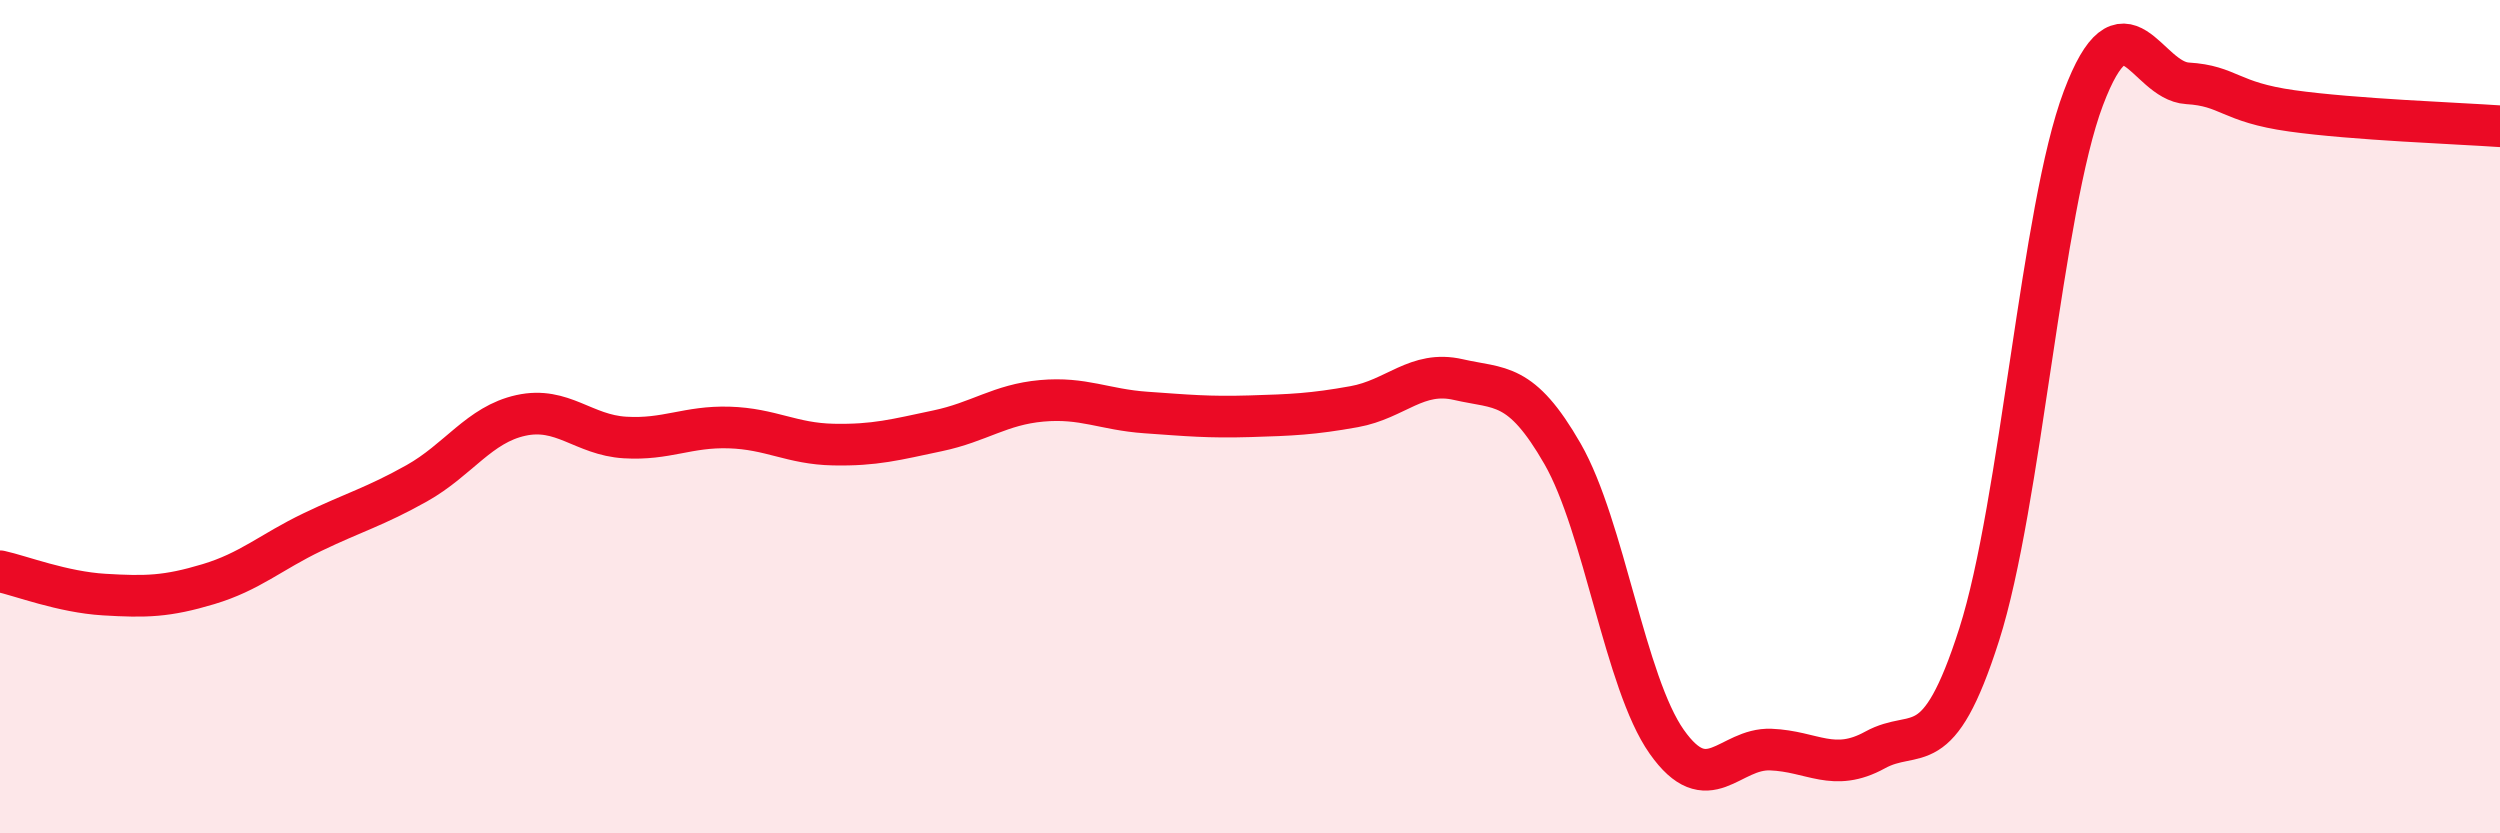
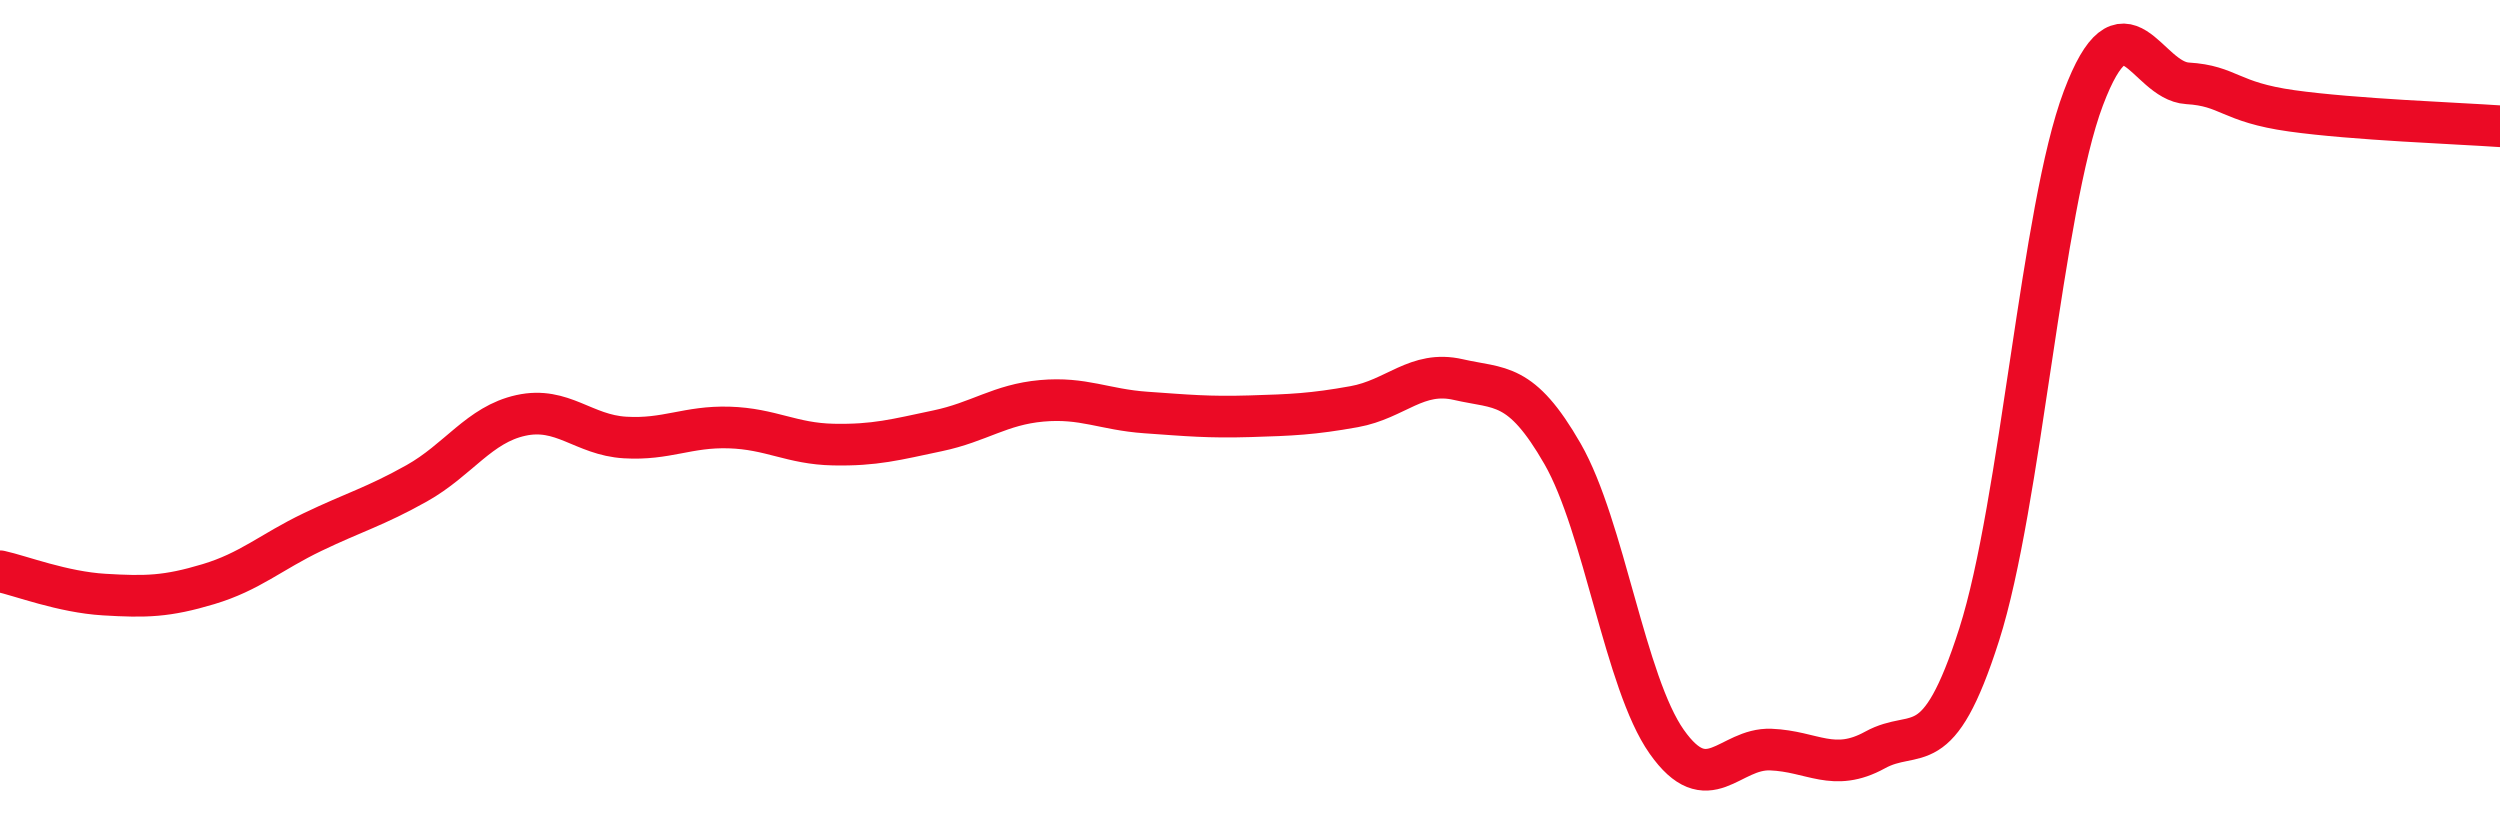
<svg xmlns="http://www.w3.org/2000/svg" width="60" height="20" viewBox="0 0 60 20">
-   <path d="M 0,13.71 C 0.5,13.82 1.5,14.21 2.5,14.27 C 3.5,14.33 4,14.32 5,14.02 C 6,13.72 6.5,13.25 7.5,12.77 C 8.5,12.29 9,12.16 10,11.6 C 11,11.04 11.5,10.19 12.5,9.97 C 13.5,9.75 14,10.44 15,10.5 C 16,10.56 16.5,10.23 17.5,10.26 C 18.5,10.29 19,10.65 20,10.67 C 21,10.69 21.5,10.55 22.5,10.34 C 23.5,10.13 24,9.71 25,9.62 C 26,9.53 26.5,9.83 27.5,9.9 C 28.5,9.97 29,10.02 30,9.99 C 31,9.96 31.5,9.94 32.5,9.76 C 33.5,9.58 34,8.88 35,9.11 C 36,9.34 36.5,9.15 37.5,10.89 C 38.5,12.63 39,16.38 40,17.8 C 41,19.22 41.5,17.95 42.5,17.99 C 43.5,18.03 44,18.55 45,18 C 46,17.45 46.5,18.36 47.5,15.23 C 48.5,12.1 49,5.01 50,2.36 C 51,-0.29 51.5,1.94 52.5,2 C 53.5,2.06 53.5,2.45 55,2.66 C 56.5,2.87 59,2.96 60,3.03L60 20L0 20Z" fill="#EB0A25" opacity="0.1" stroke-linecap="round" stroke-linejoin="round" />
  <path d="M 0,13.71 C 0.5,13.82 1.5,14.21 2.5,14.27 C 3.5,14.33 4,14.32 5,14.02 C 6,13.72 6.5,13.25 7.5,12.77 C 8.5,12.29 9,12.16 10,11.6 C 11,11.04 11.5,10.19 12.5,9.97 C 13.5,9.75 14,10.44 15,10.5 C 16,10.56 16.5,10.23 17.5,10.26 C 18.5,10.29 19,10.65 20,10.67 C 21,10.69 21.5,10.55 22.5,10.34 C 23.5,10.13 24,9.71 25,9.62 C 26,9.53 26.5,9.83 27.5,9.9 C 28.5,9.97 29,10.02 30,9.99 C 31,9.96 31.5,9.94 32.5,9.76 C 33.5,9.58 34,8.88 35,9.11 C 36,9.34 36.5,9.15 37.5,10.89 C 38.5,12.63 39,16.38 40,17.8 C 41,19.22 41.5,17.95 42.5,17.99 C 43.5,18.03 44,18.55 45,18 C 46,17.45 46.5,18.36 47.5,15.23 C 48.5,12.1 49,5.01 50,2.36 C 51,-0.29 51.5,1.94 52.5,2 C 53.5,2.06 53.5,2.45 55,2.66 C 56.5,2.87 59,2.96 60,3.03" stroke="#EB0A25" stroke-width="1" fill="none" stroke-linecap="round" stroke-linejoin="round" />
</svg>